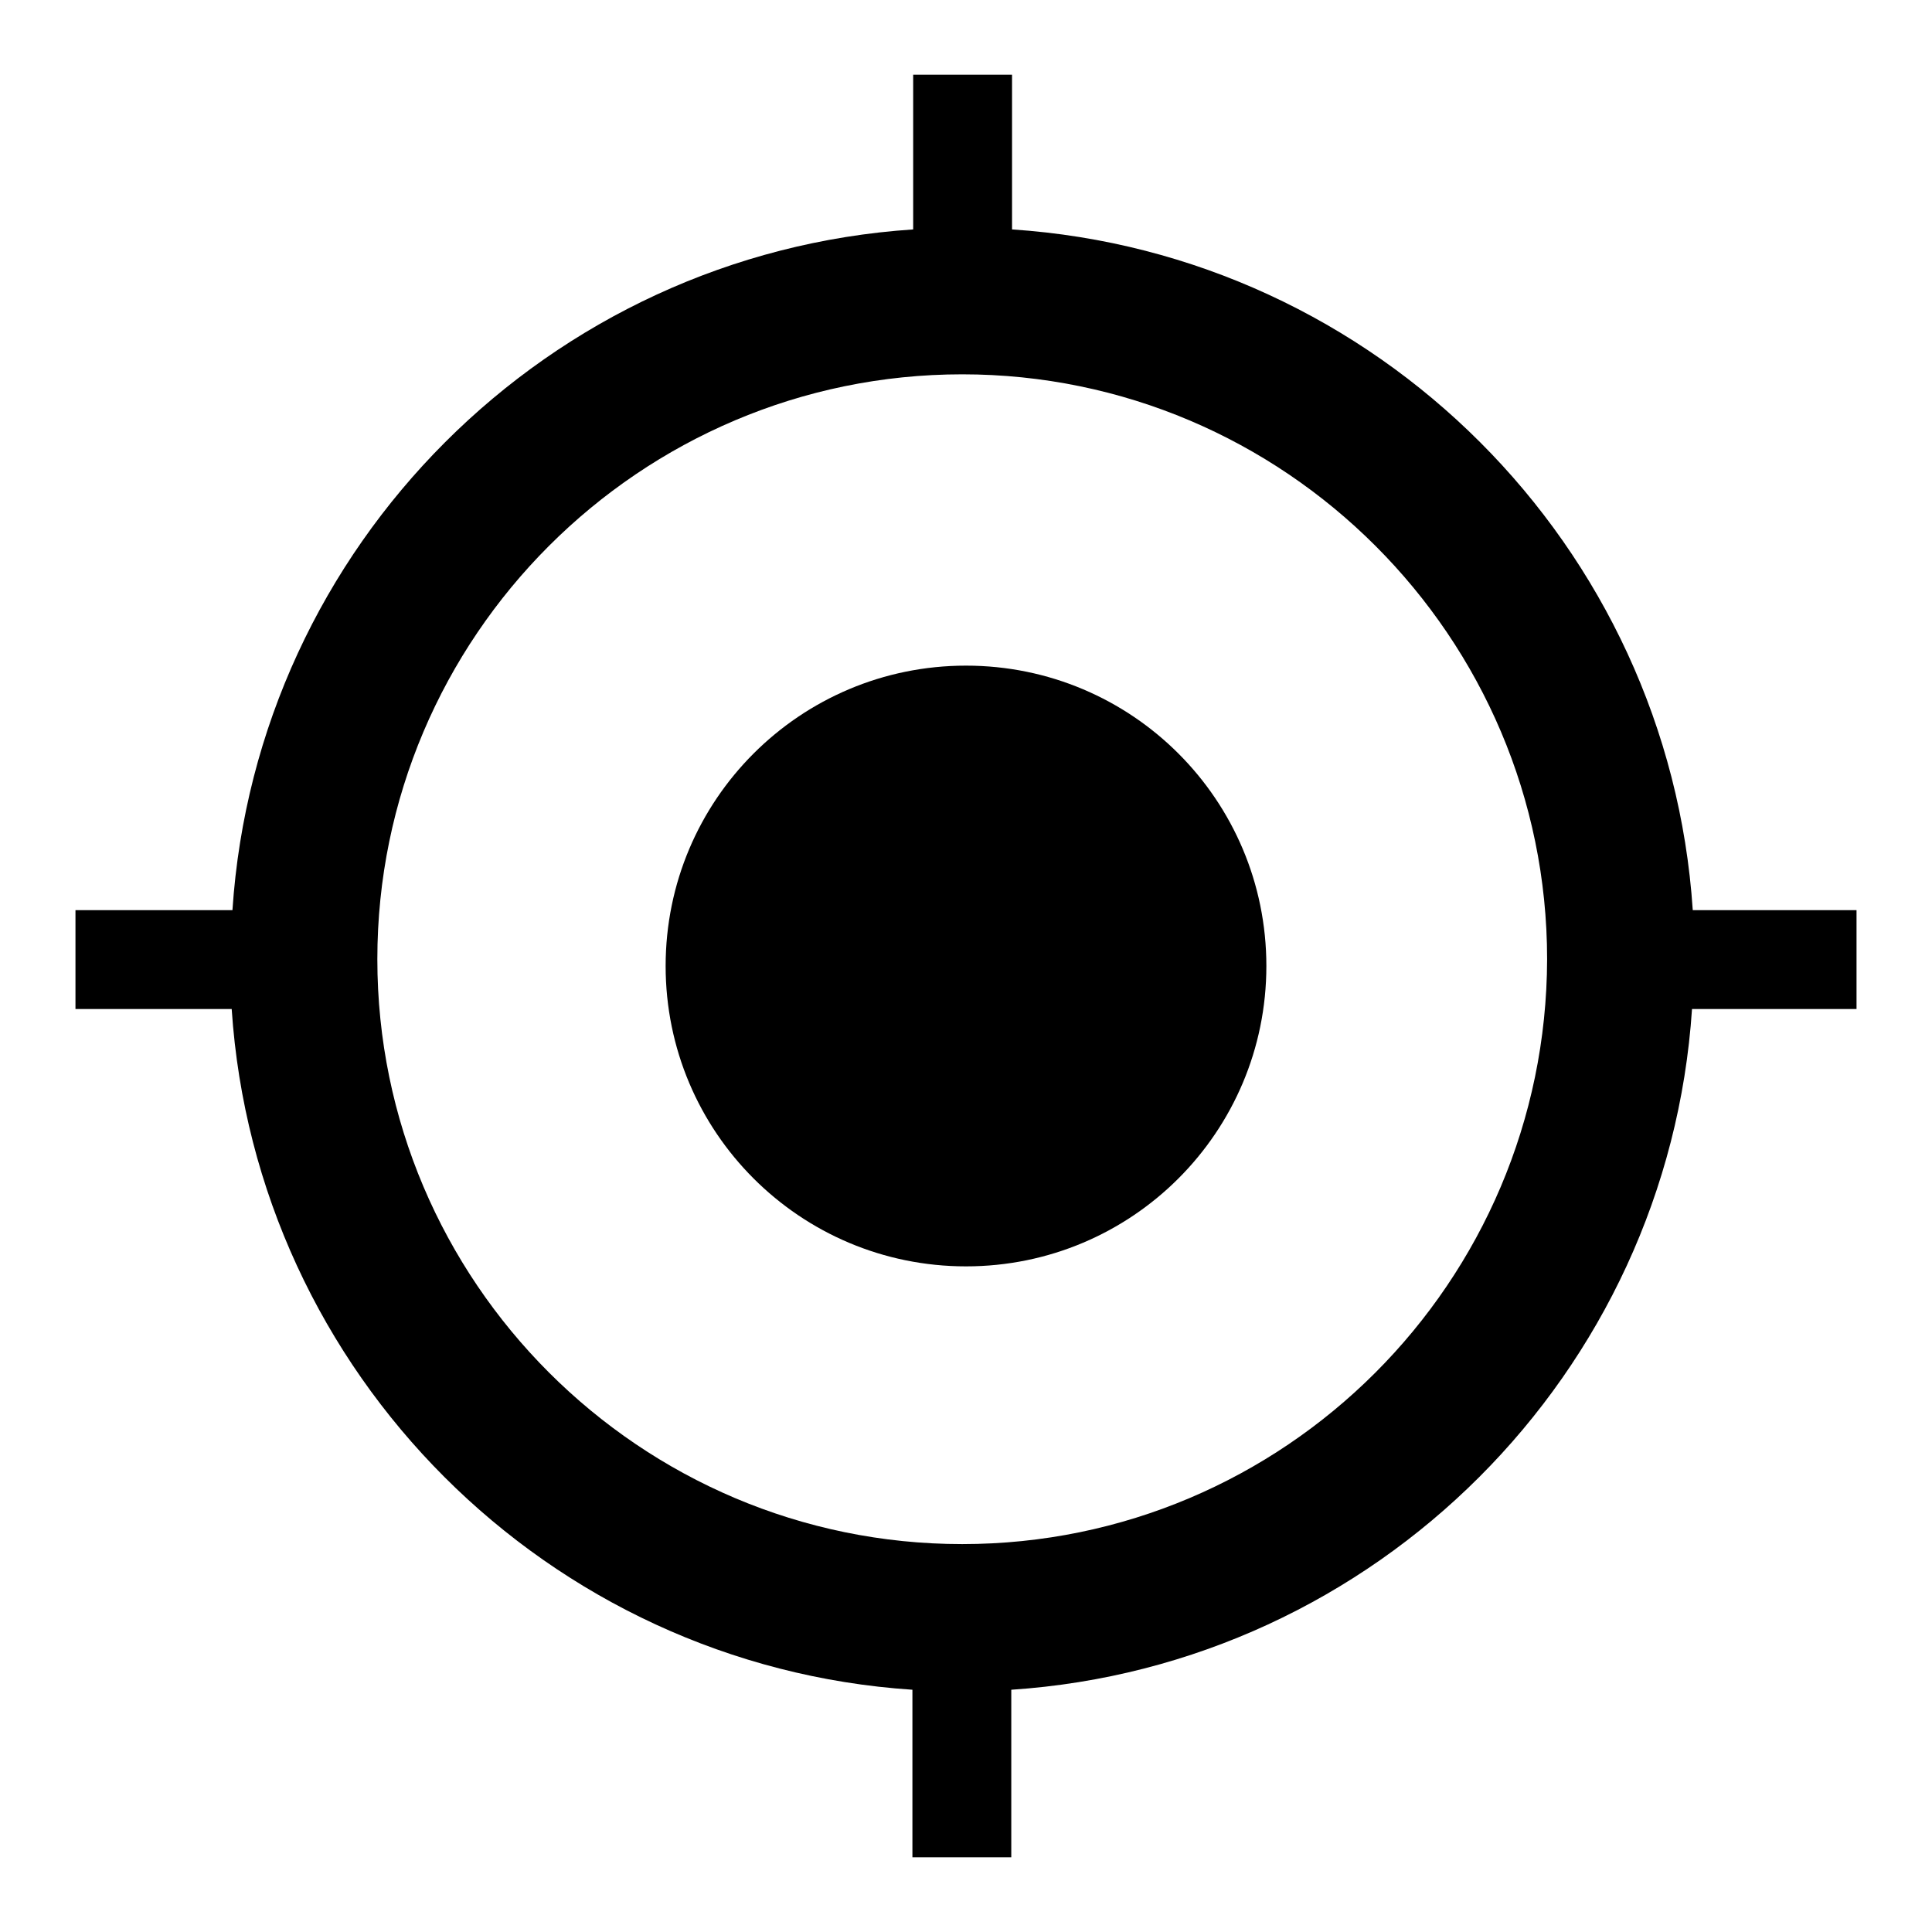
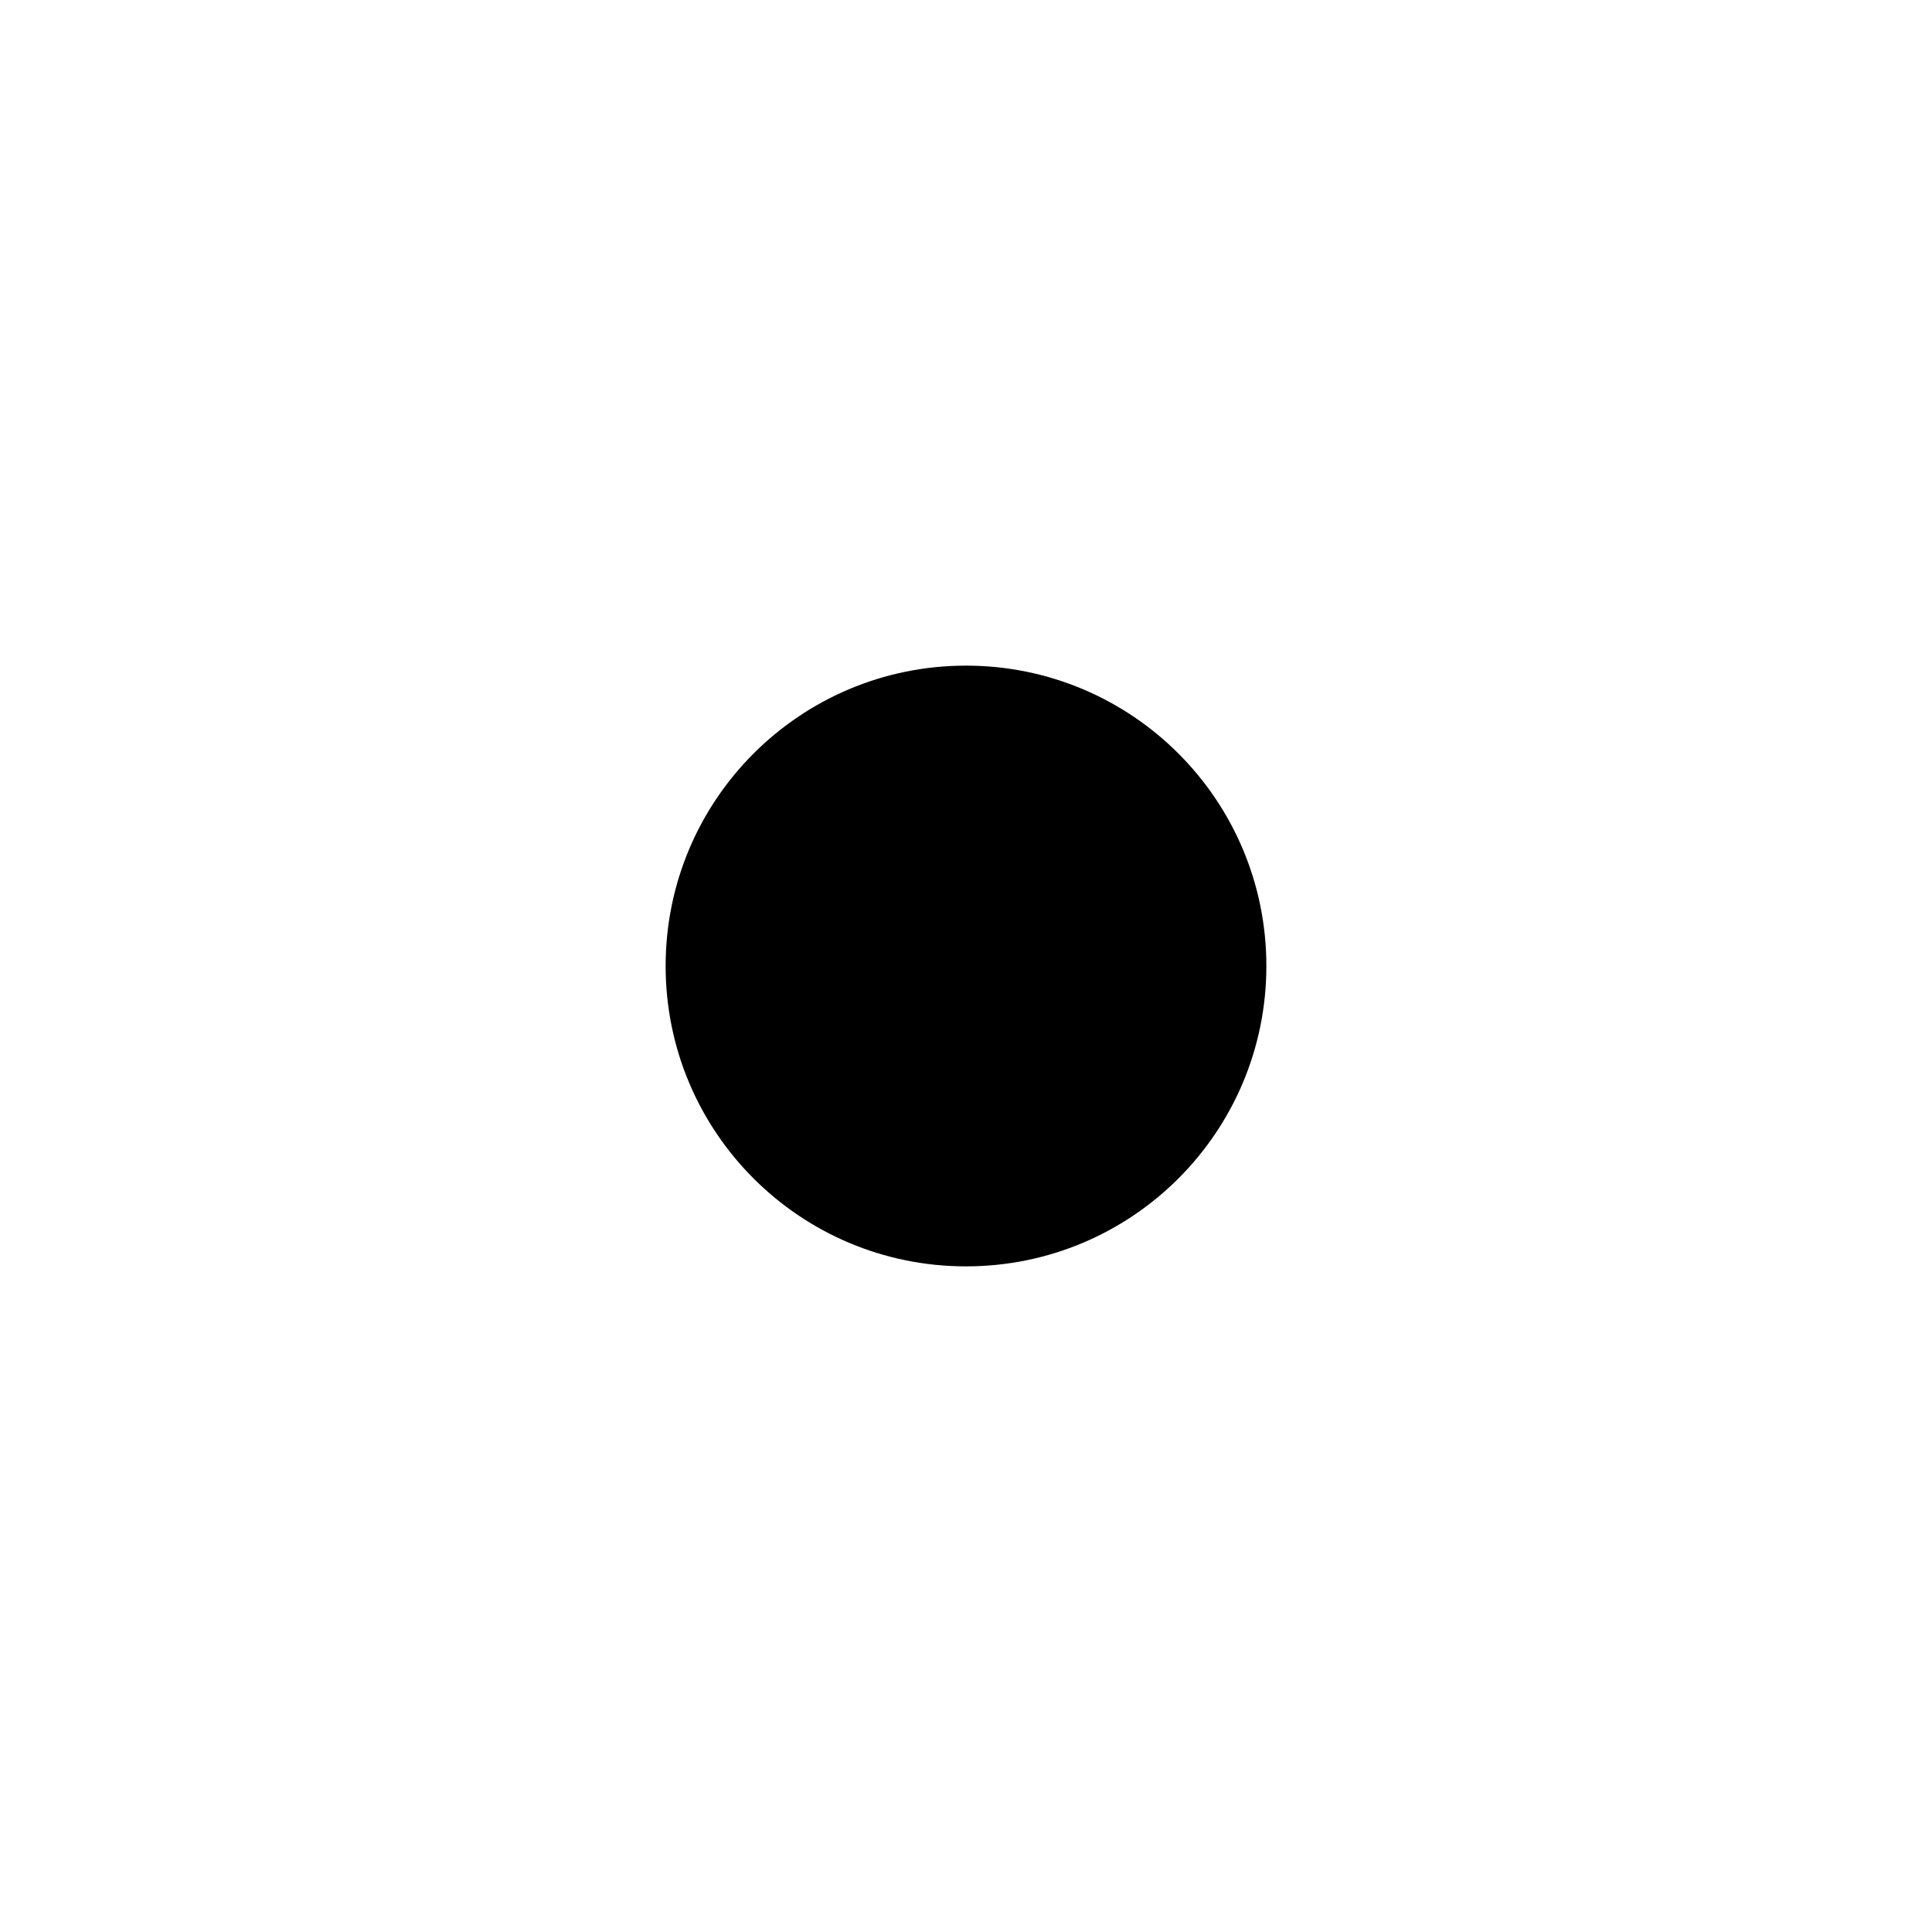
<svg xmlns="http://www.w3.org/2000/svg" version="1.1" x="0px" y="0px" viewBox="0 0 256 256" enable-background="new 0 0 256 256" xml:space="preserve">
  <g>
    <path fill="#000000" d="M88.2,128c0,22,17.8,39.8,39.8,39.8c22,0,39.8-17.8,39.8-39.8c0-22-17.8-39.8-39.8-39.8 C106,88.2,88.2,106,88.2,128z" />
-     <path fill="#000000" d="M246,120.6h-21.7c-3.2-48.3-41.9-87-90.2-90.2V9.9h-13.1v20.5c-48.3,3.2-87,41.9-90.2,90.2H10v13.1h20.7 c3.2,48.3,41.9,87,90.2,90.2v22.2H134v-22.2c48.3-3.2,87-41.9,90.2-90.2H246V120.6L246,120.6z M127.5,204.6 c-42.7,0-77.5-34.8-77.5-77.5c0-42.7,34.8-77.5,77.5-77.5c42.7,0,77.5,34.8,77.5,77.5C204.9,169.9,170.2,204.6,127.5,204.6z" />
  </g>
</svg>